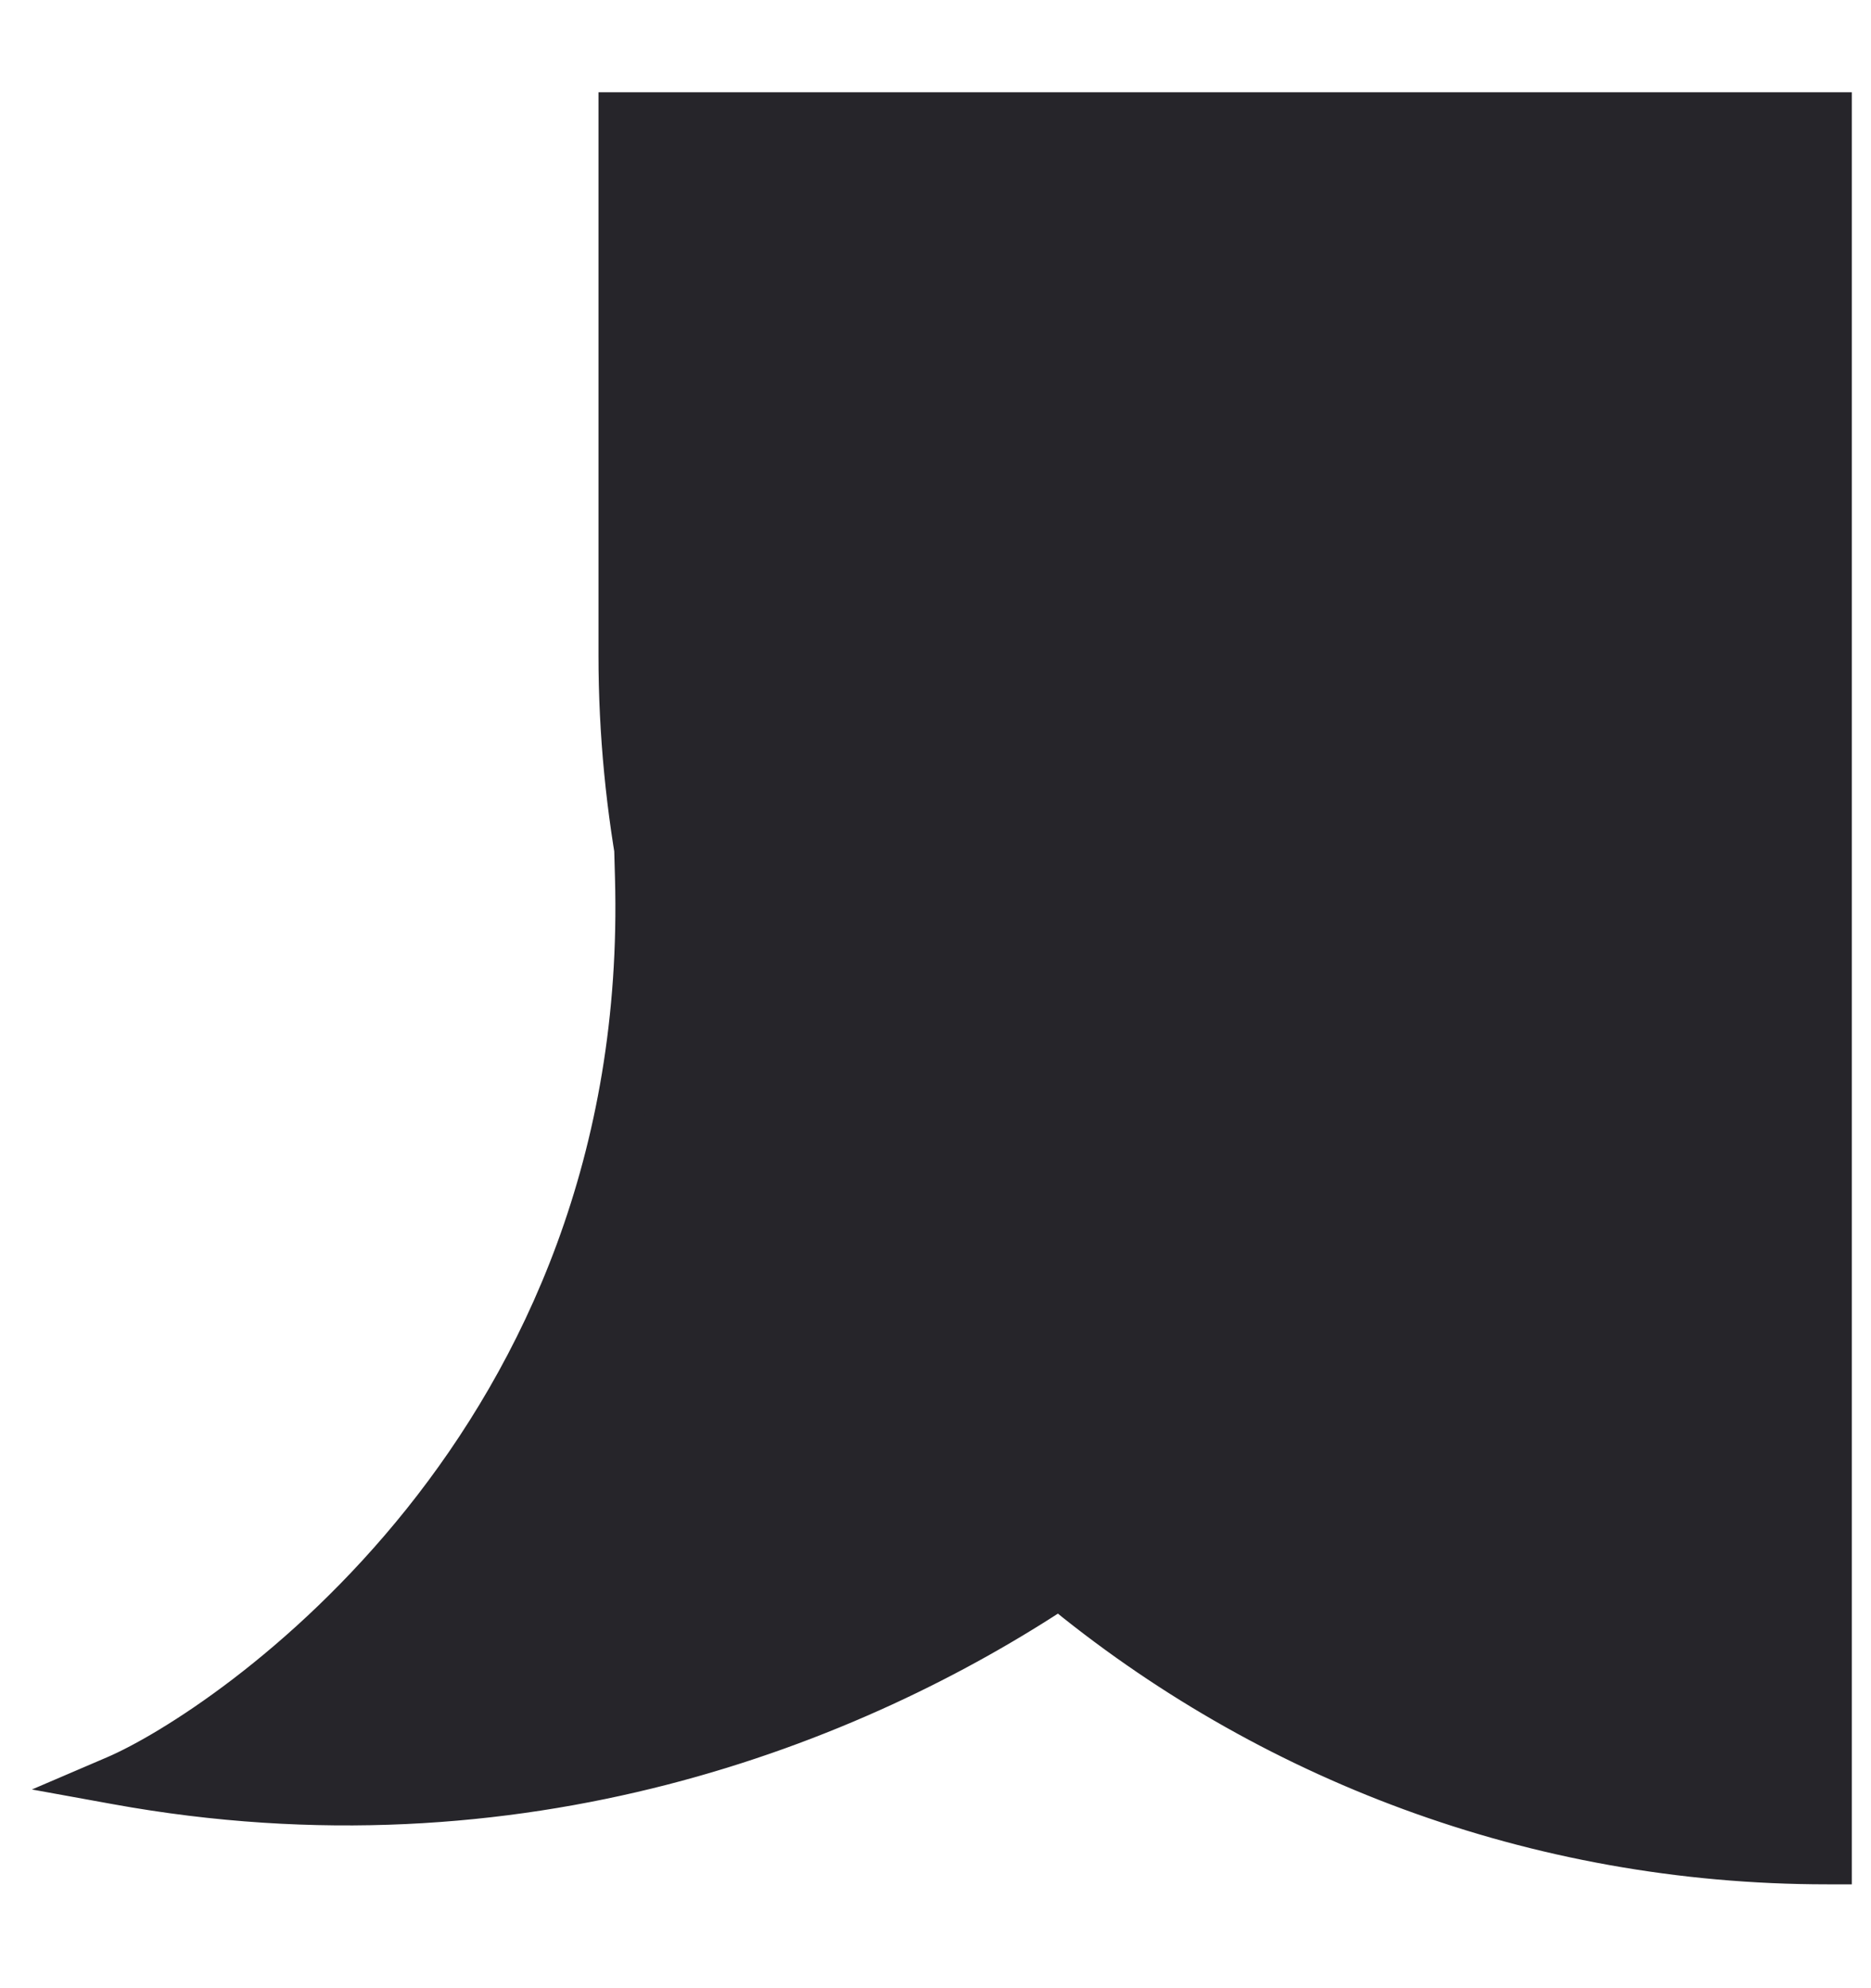
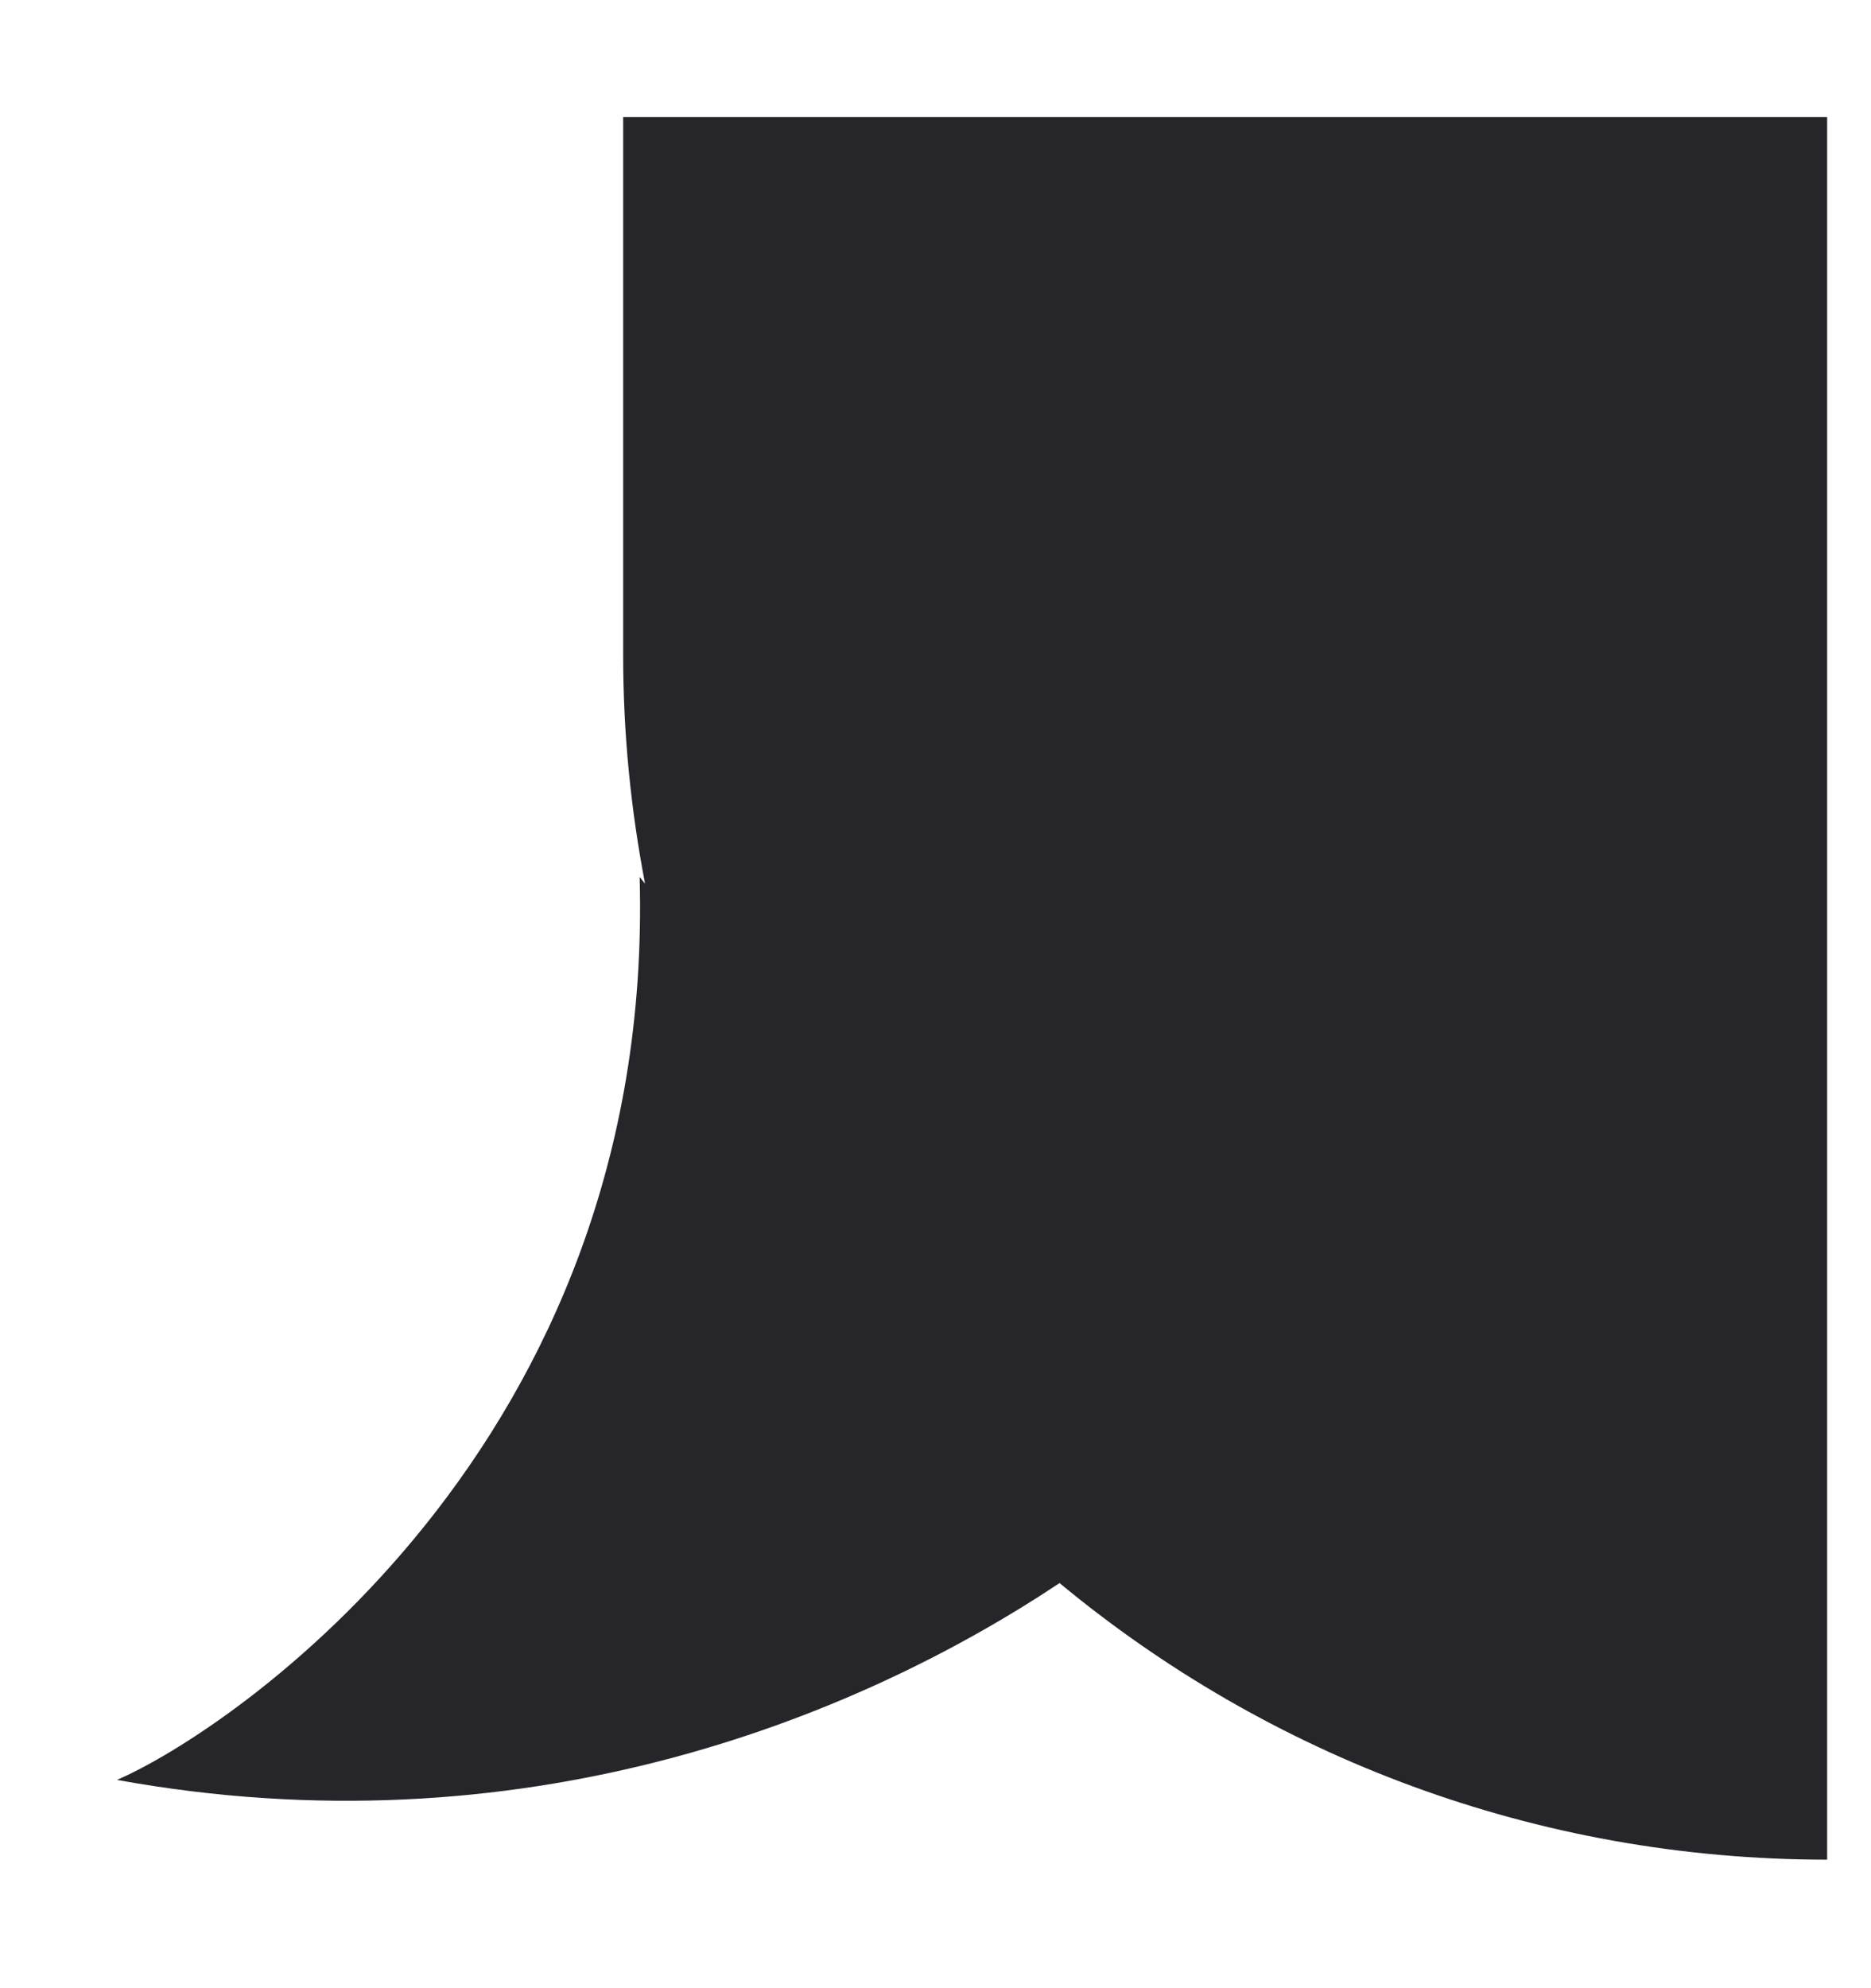
<svg xmlns="http://www.w3.org/2000/svg" fill="none" height="100%" overflow="visible" preserveAspectRatio="none" style="display: block;" viewBox="0 0 16 17" width="100%">
  <g id="Union">
    <path d="M15.625 1V15.901C13.13 15.901 10.842 15.013 9.061 13.536C7.283 14.719 4.439 15.844 1 15.219C1.949 14.812 5.605 12.374 5.47 7.498C5.484 7.518 5.5 7.536 5.516 7.555C5.395 6.924 5.329 6.272 5.329 5.605V1H15.625Z" fill="#26252A" />
-     <path d="M15.625 1H15.836V0.789H15.625V1ZM15.625 15.901V16.112H15.836V15.901H15.625ZM9.061 13.536L9.195 13.374L9.074 13.273L8.944 13.36L9.061 13.536ZM1 15.219L0.917 15.025L0.273 15.301L0.962 15.426L1 15.219ZM5.47 7.498L5.64 7.374L5.24 6.823L5.259 7.504L5.47 7.498ZM5.516 7.555L5.352 7.688L5.723 7.515L5.516 7.555ZM5.329 1V0.789H5.118V1H5.329ZM15.625 1H15.414V15.901H15.625H15.836V1H15.625ZM15.625 15.901V15.69C13.181 15.69 10.941 14.82 9.195 13.374L9.061 13.536L8.926 13.699C10.744 15.205 13.079 16.112 15.625 16.112V15.901ZM9.061 13.536L8.944 13.36C7.199 14.521 4.409 15.624 1.038 15.011L1 15.219L0.962 15.426C4.468 16.064 7.367 14.916 9.177 13.712L9.061 13.536ZM1 15.219L1.083 15.413C1.59 15.195 2.769 14.463 3.806 13.166C4.848 11.864 5.75 9.988 5.681 7.492L5.47 7.498L5.259 7.504C5.325 9.883 4.467 11.664 3.477 12.902C2.482 14.145 1.359 14.835 0.917 15.025L1 15.219ZM5.47 7.498L5.299 7.622C5.317 7.647 5.346 7.68 5.352 7.688L5.516 7.555L5.679 7.422C5.655 7.392 5.651 7.388 5.64 7.374L5.47 7.498ZM5.516 7.555L5.723 7.515C5.604 6.896 5.54 6.258 5.54 5.605H5.329H5.118C5.118 6.286 5.185 6.951 5.308 7.594L5.516 7.555ZM5.329 5.605H5.54V1H5.329H5.118V5.605H5.329ZM5.329 1V1.211H15.625V1V0.789H5.329V1Z" fill="#26252A" />
  </g>
</svg>